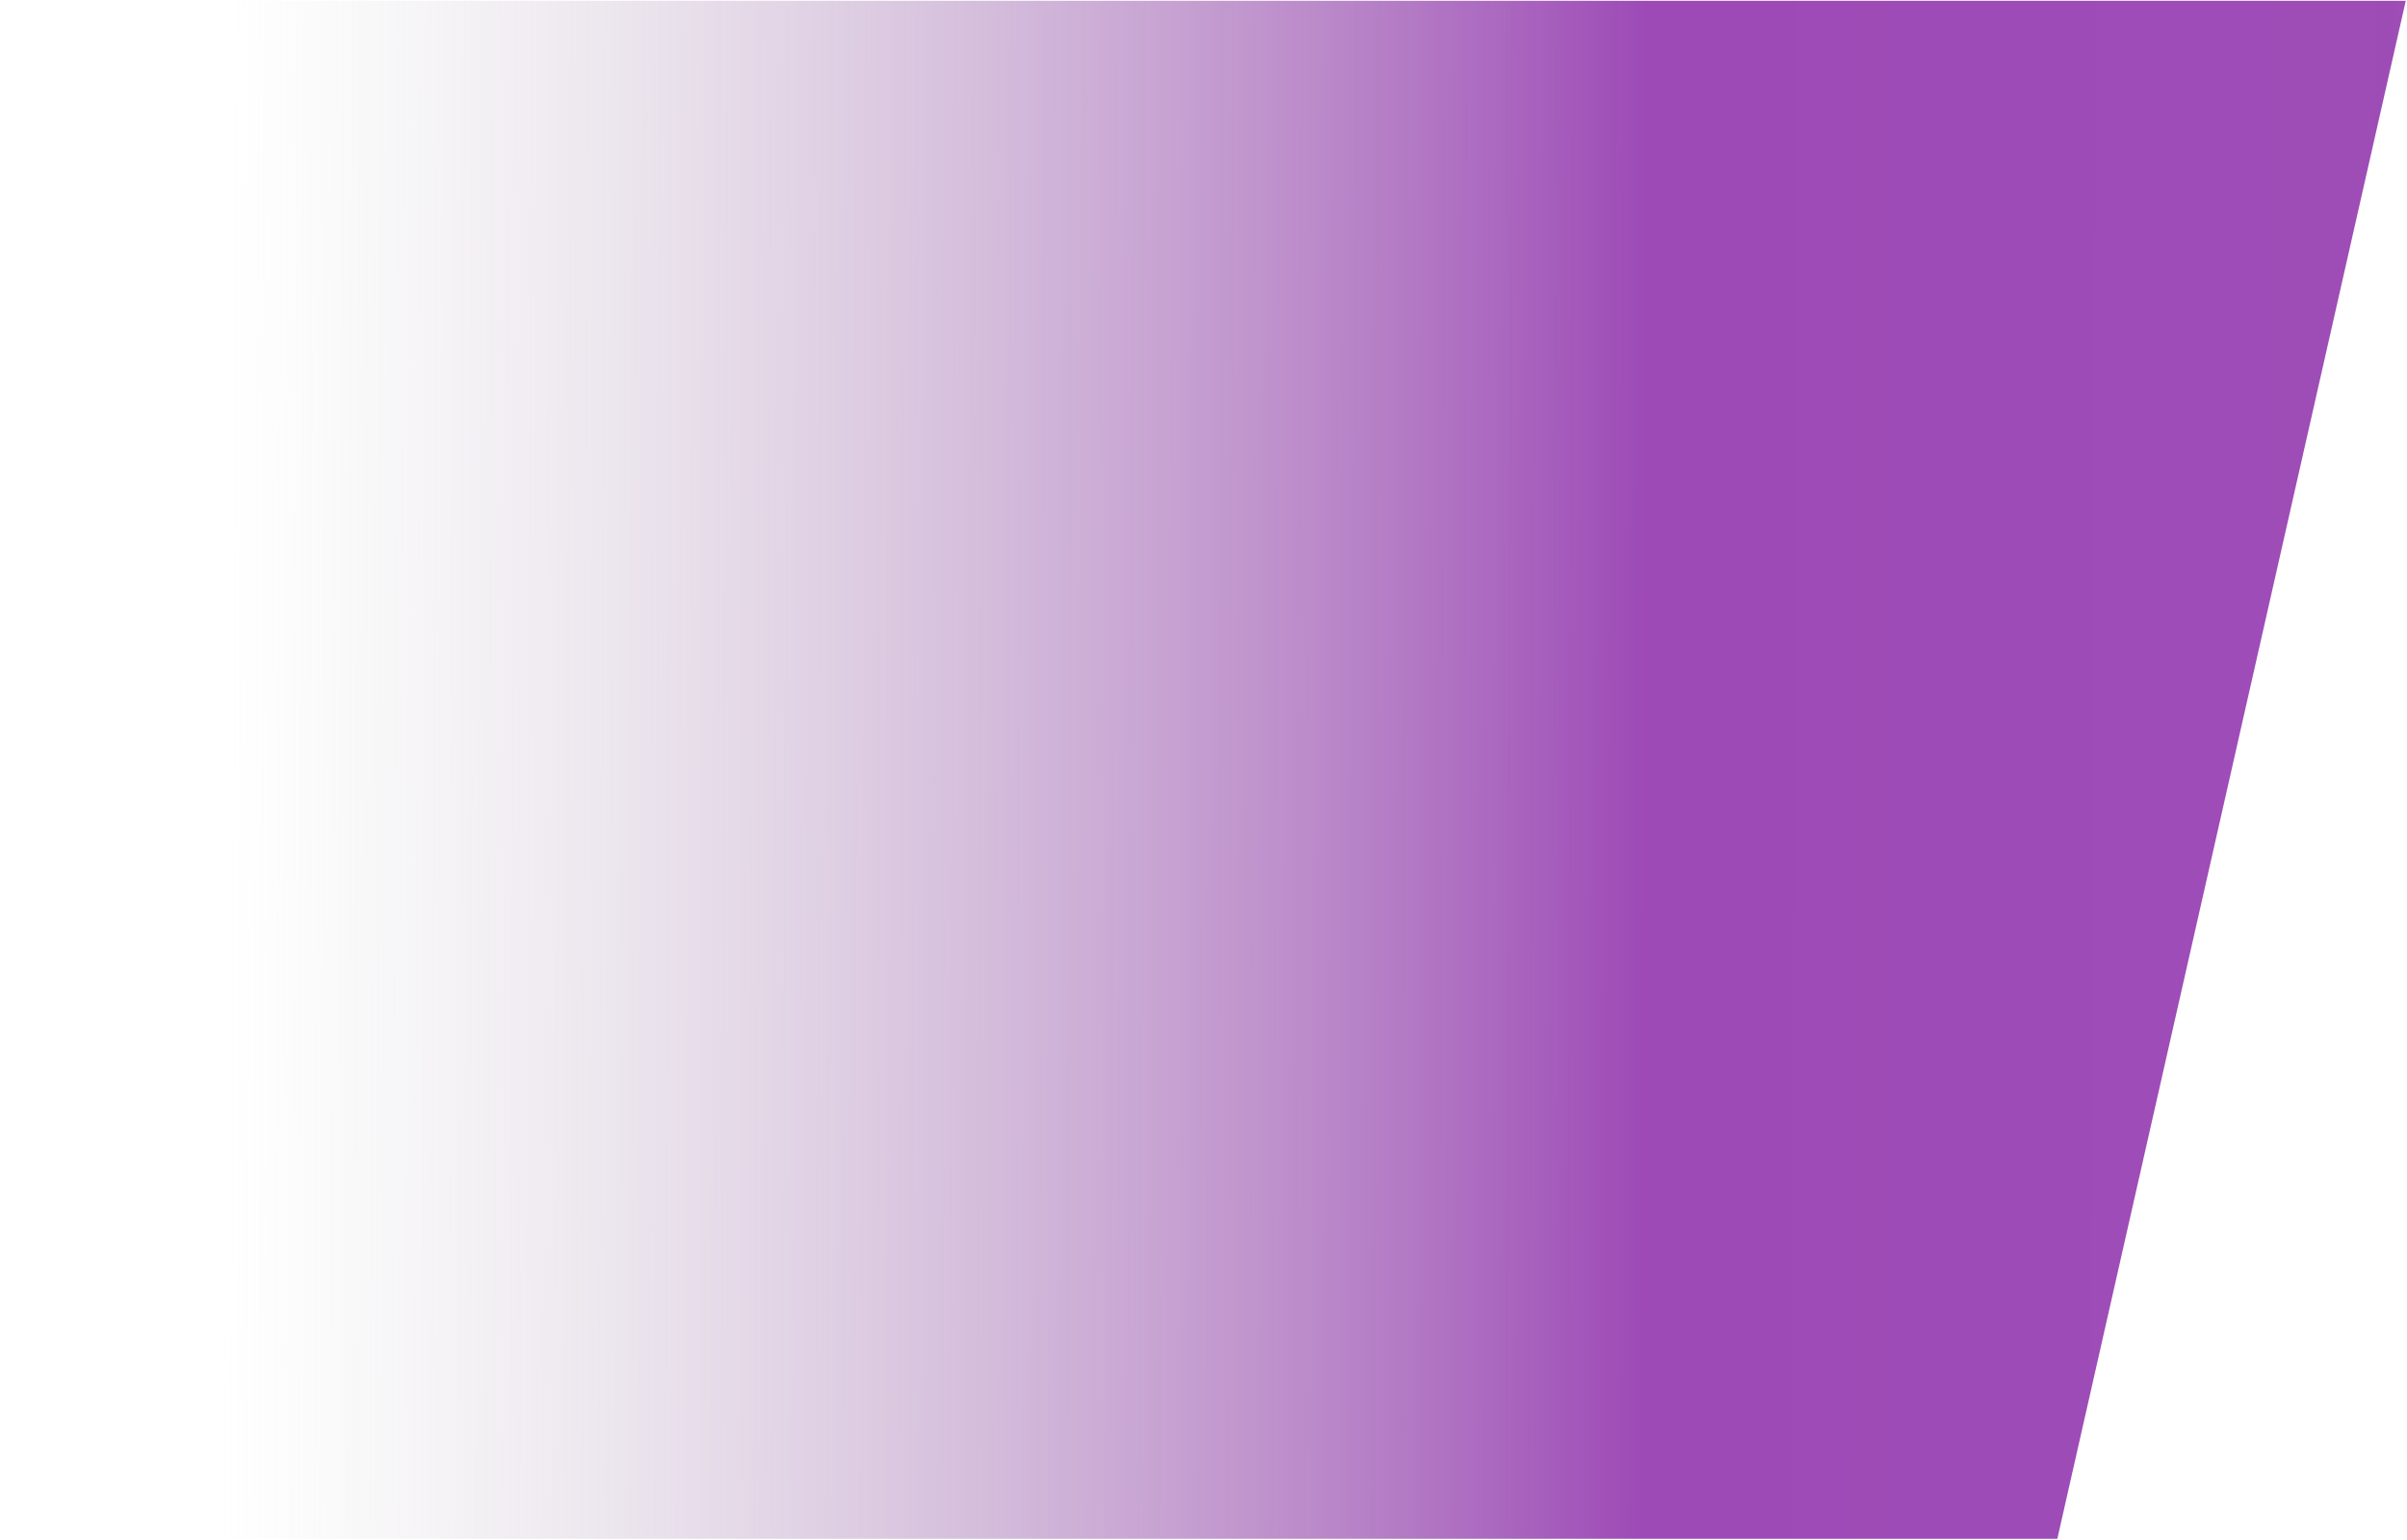
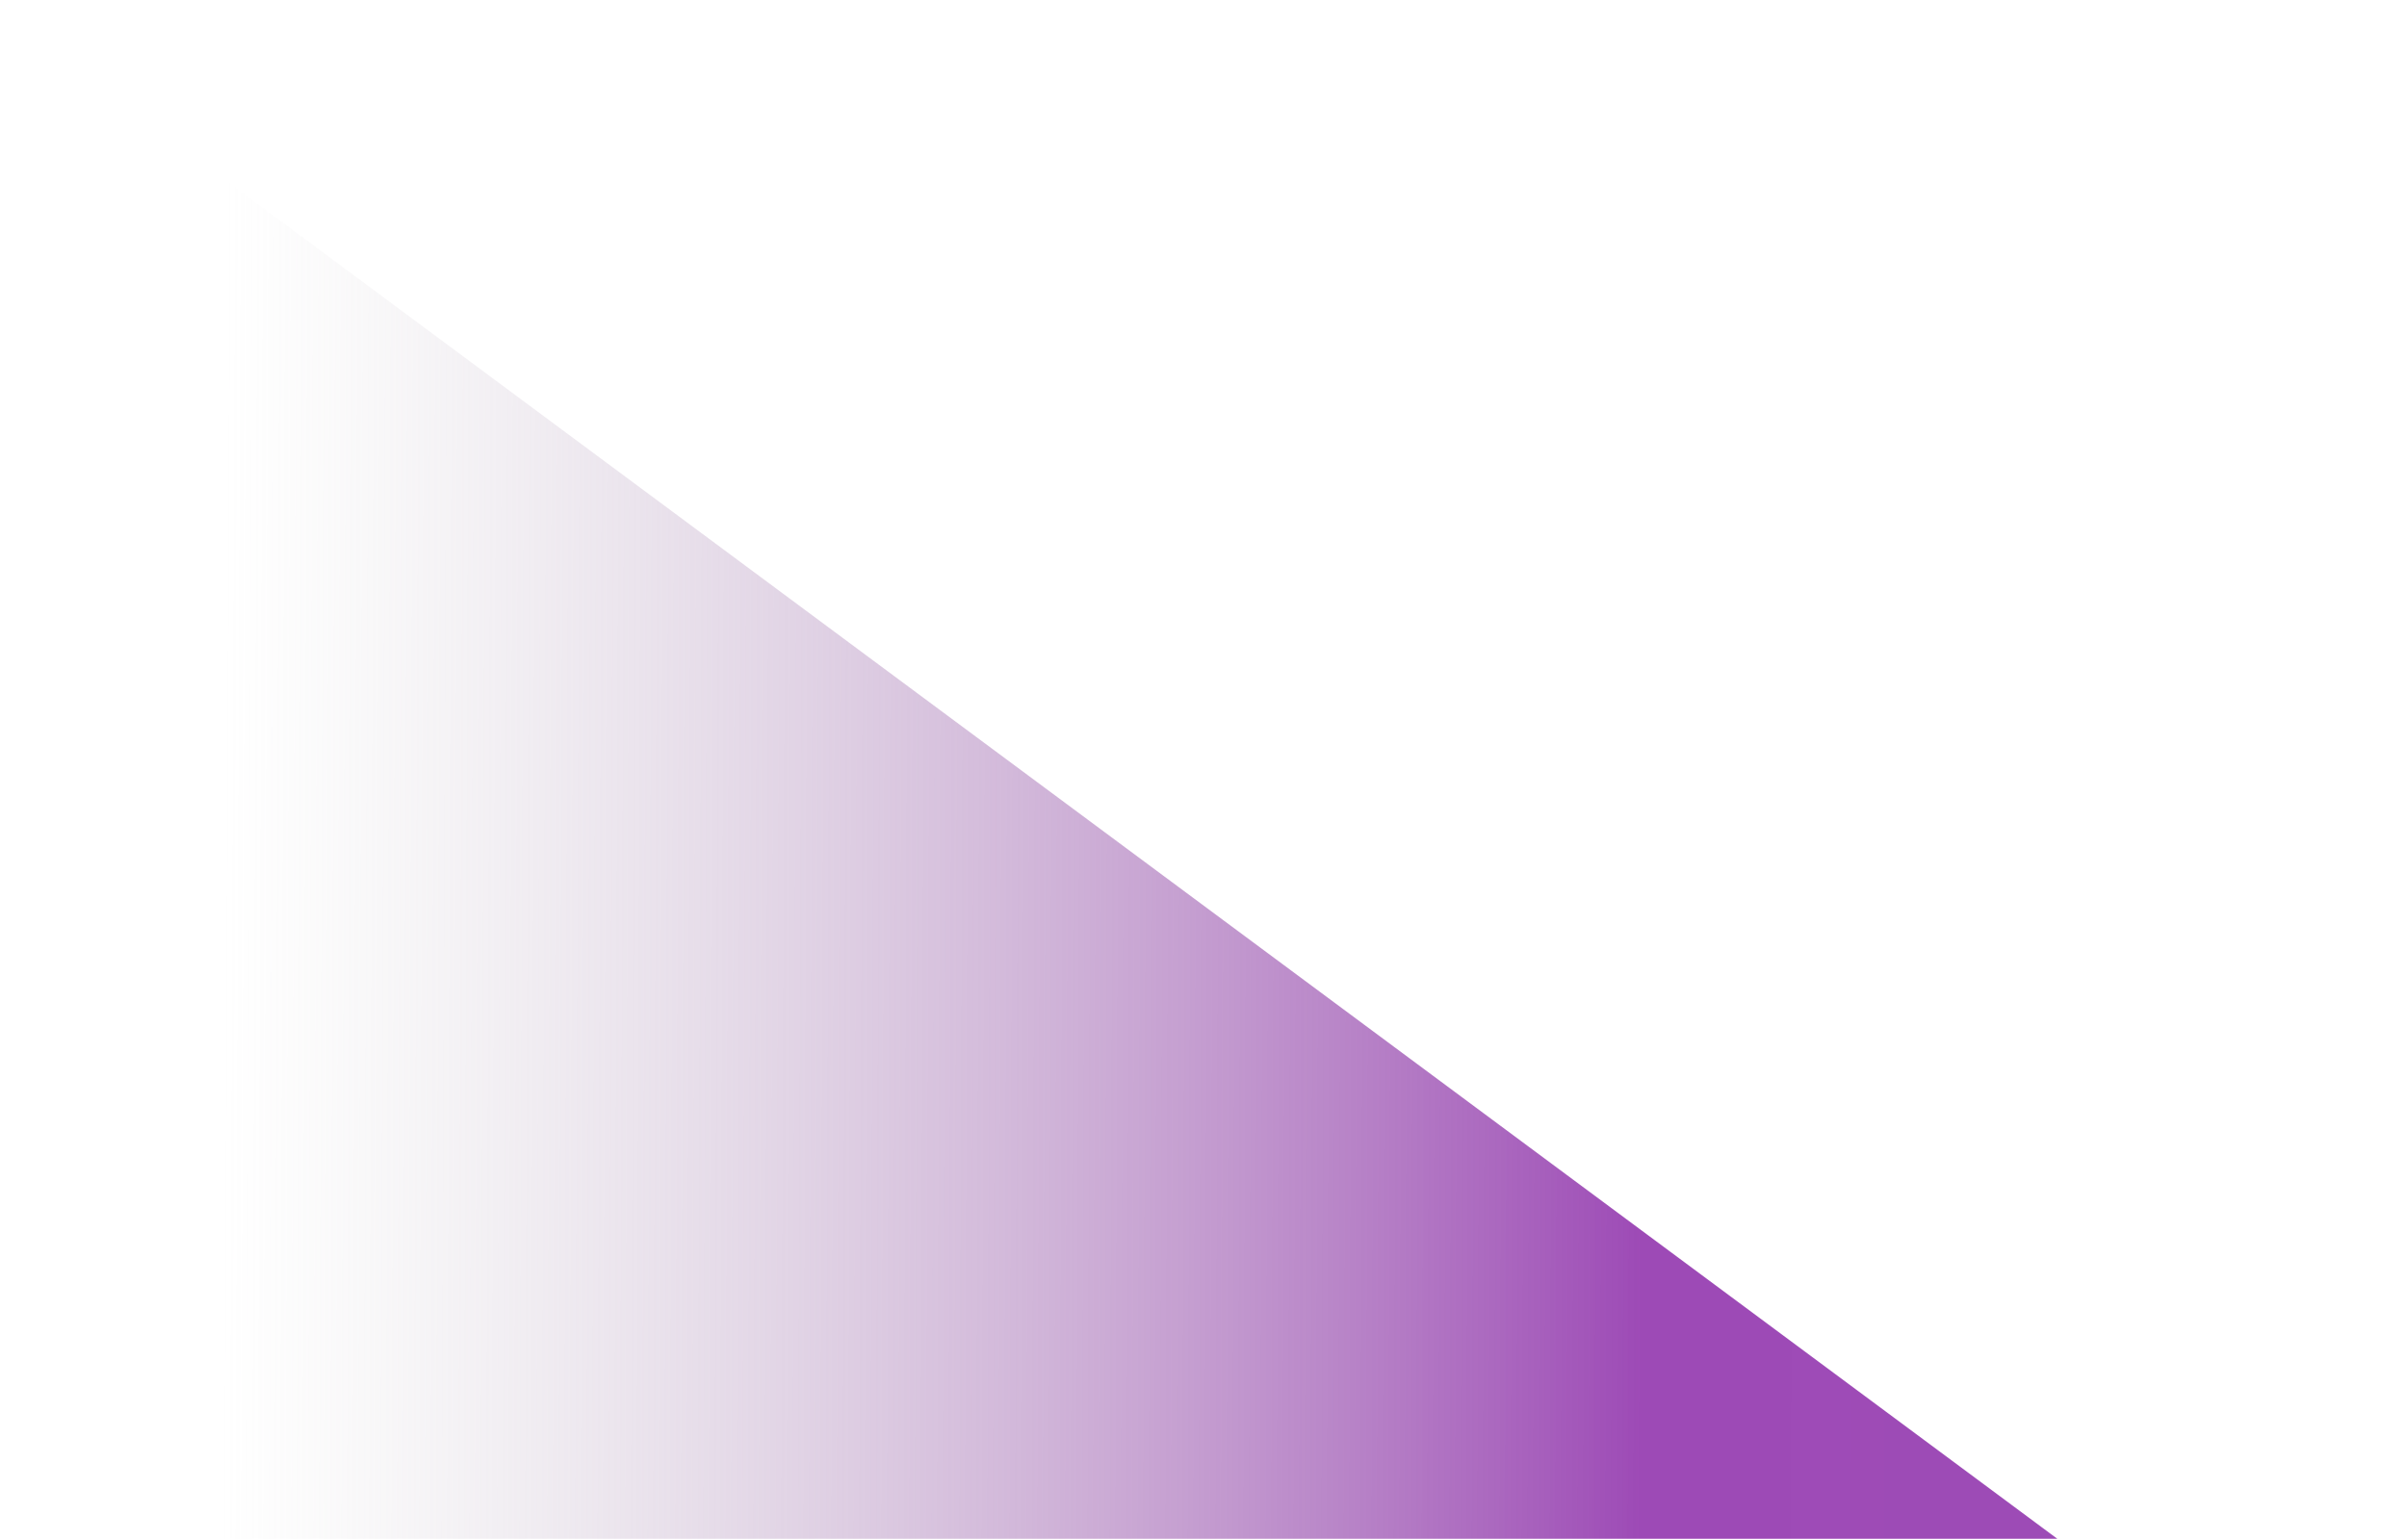
<svg xmlns="http://www.w3.org/2000/svg" width="1033" height="661" viewBox="0 0 1033 661" fill="none">
-   <path d="M-7 0.32H1032.48L882.933 660.602H-7V0.32Z" fill="url(#paint0_linear)" />
+   <path d="M-7 0.32L882.933 660.602H-7V0.32Z" fill="url(#paint0_linear)" />
  <defs>
    <linearGradient id="paint0_linear" x1="1032.48" y1="315.357" x2="96.415" y2="311.67" gradientUnits="userSpaceOnUse">
      <stop offset="0" stop-color="#9D4BB6" stop-opacity="0.99" />
      <stop offset="0.349" stop-color="#9D4AB6" />
      <stop offset="1" stop-color="#C4C4C4" stop-opacity="0" />
    </linearGradient>
  </defs>
</svg>